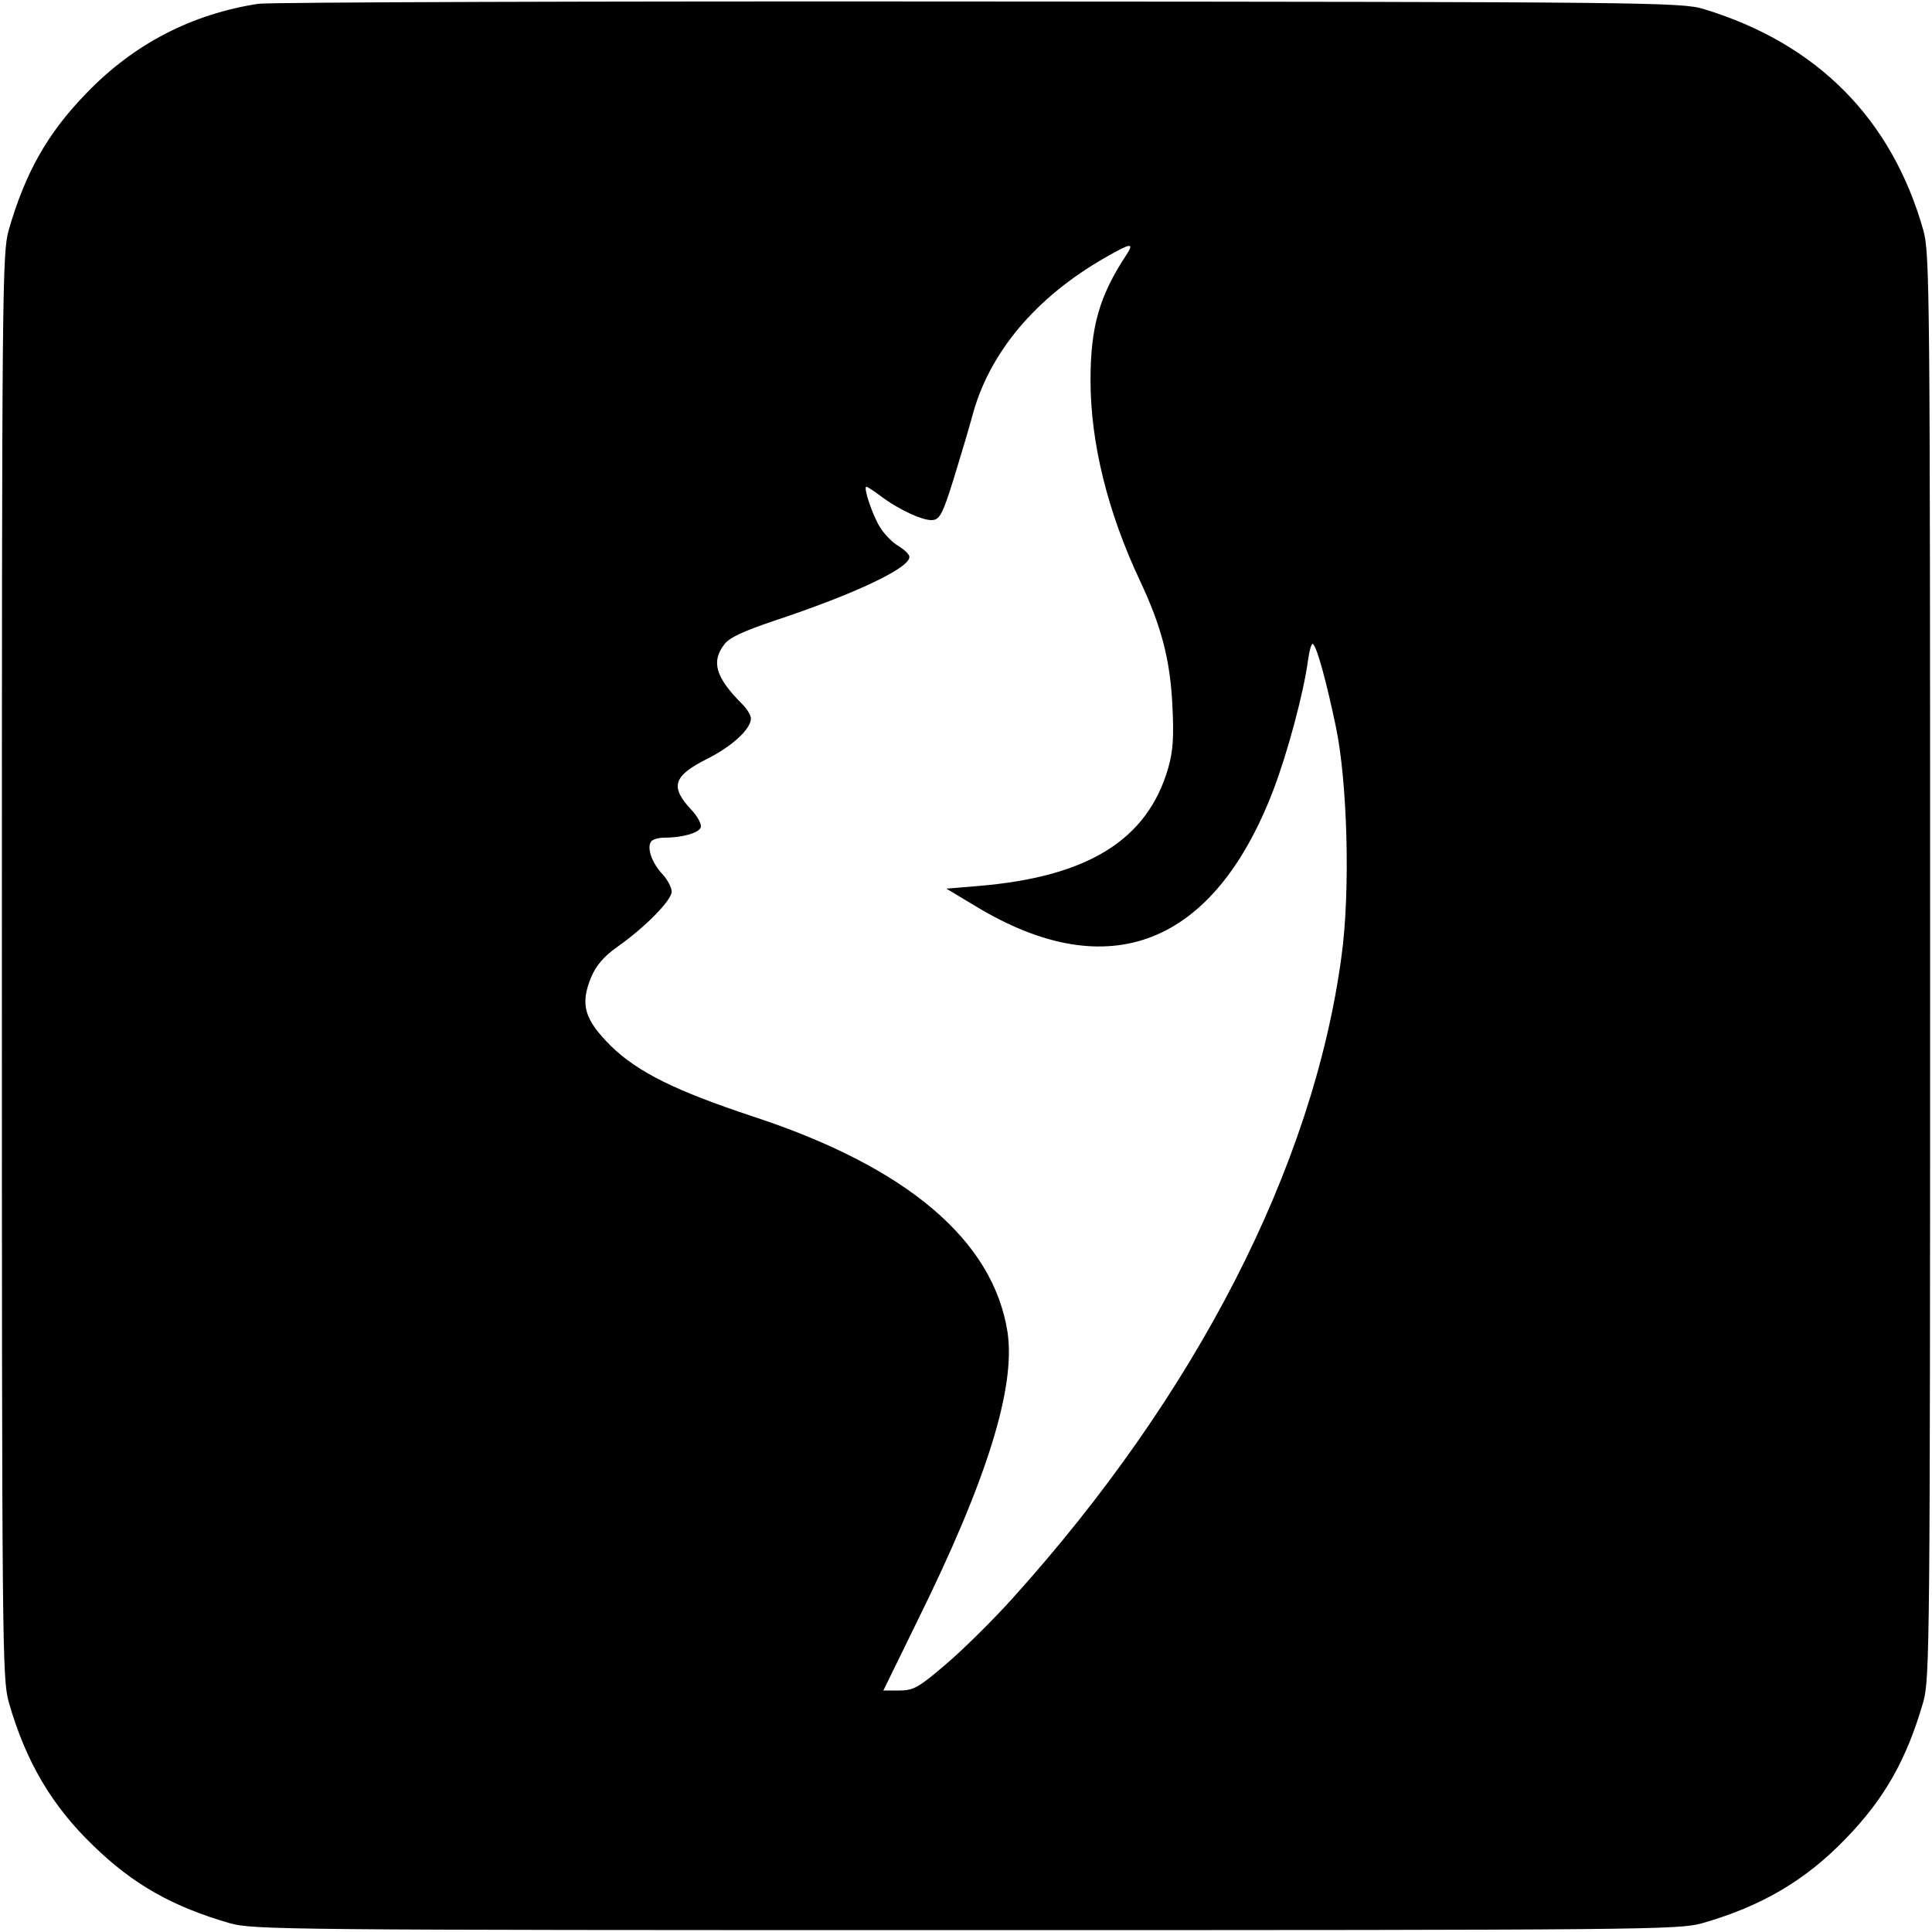
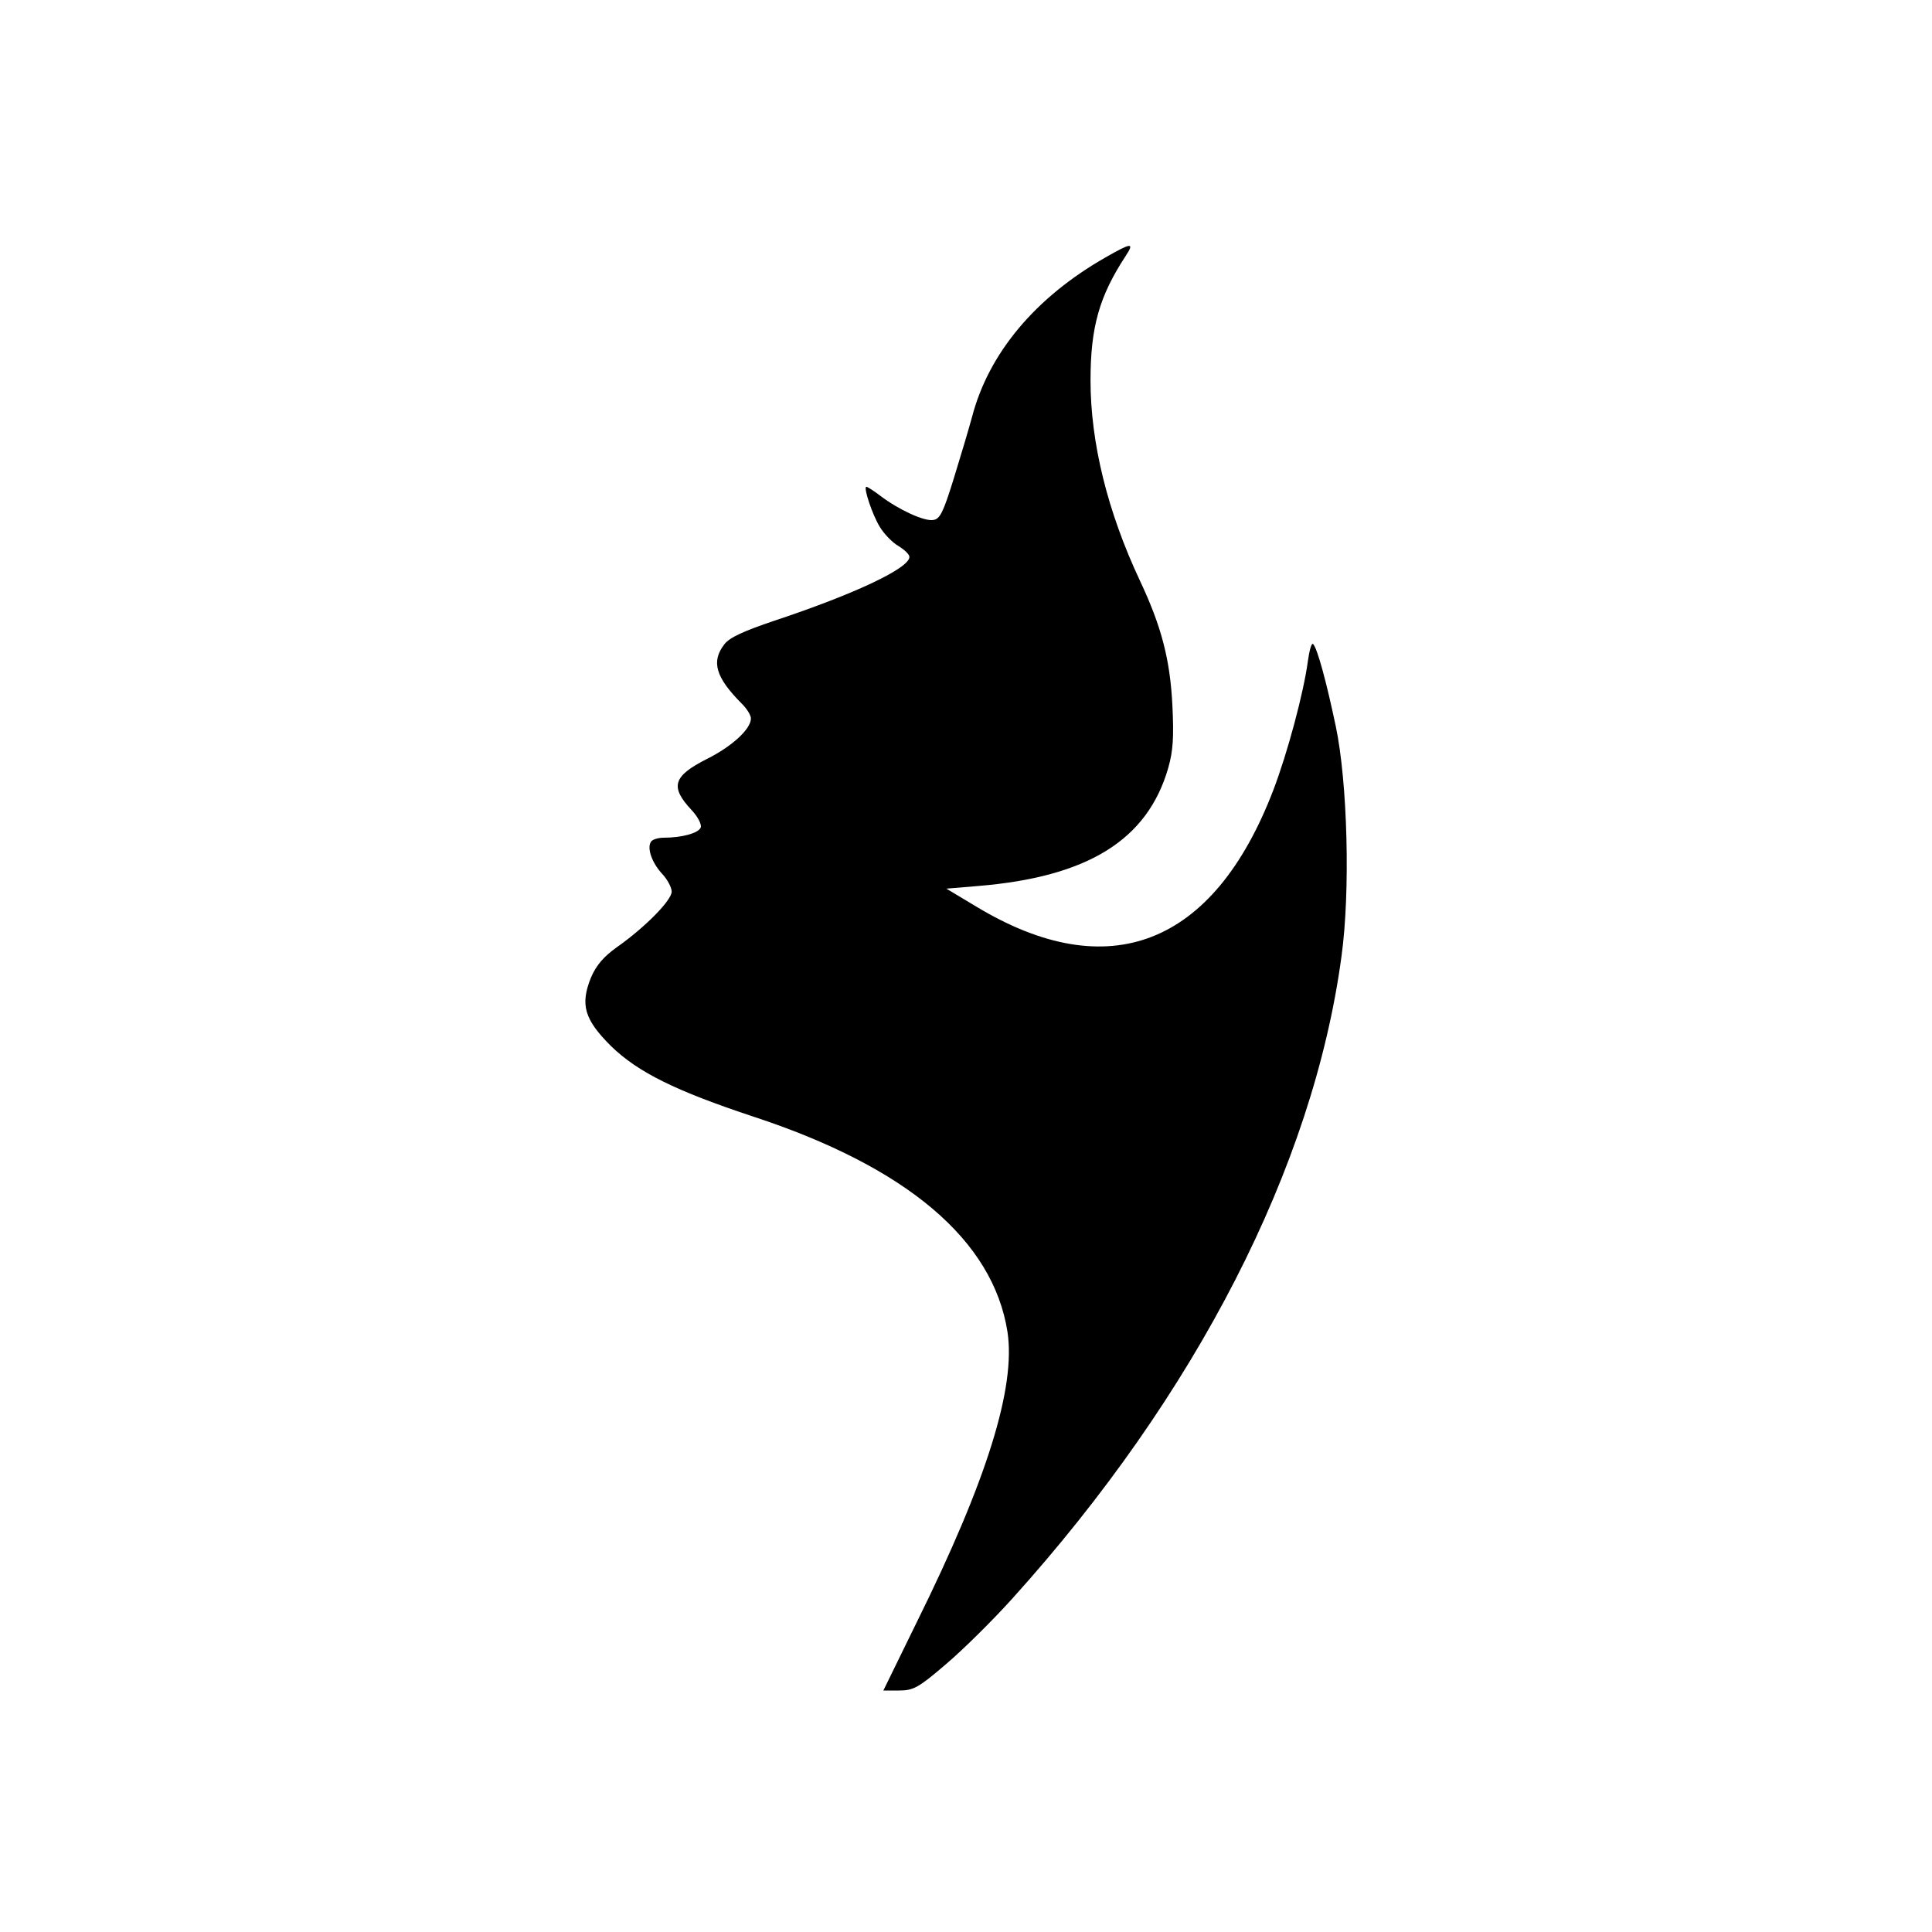
<svg xmlns="http://www.w3.org/2000/svg" version="1.0" width="512pt" height="512pt" viewBox="0 0 512 512" preserveAspectRatio="xMidYMid meet">
  <g transform="translate(0,512) scale(0.1,-0.1)" fill="#000000" stroke="none">
-     <path d="M685 5110 c-177 -27 -331 -107 -456 -237 -104 -107 -162 -211 -206 -363 -17 -62 -18 -149 -18 -1950 0 -1801 1 -1888 18 -1950 45 -158 114 -275 224 -381 107 -104 211 -162 363 -206 62 -17 149 -18 1950 -18 1801 0 1888 1 1950 18 158 45 275 114 381 224 104 107 162 211 206 363 17 62 18 149 18 1950 0 1801 -1 1888 -18 1950 -84 296 -282 495 -582 586 -57 18 -154 19 -1920 20 -1023 1 -1882 -2 -1910 -6z m2299 -667 c-71 -108 -94 -190 -94 -331 0 -165 45 -348 131 -531 57 -121 80 -209 86 -331 4 -83 2 -119 -11 -165 -55 -191 -213 -289 -504 -313 l-84 -7 80 -48 c350 -211 628 -103 786 308 38 99 81 260 92 343 4 29 10 50 14 45 11 -11 35 -99 60 -218 31 -147 39 -437 15 -610 -75 -557 -385 -1161 -871 -1700 -53 -59 -133 -138 -178 -176 -72 -62 -86 -69 -123 -69 l-42 0 89 182 c186 376 262 621 240 768 -38 243 -266 437 -674 571 -205 68 -305 117 -377 187 -70 70 -82 109 -53 181 14 33 34 56 69 81 74 52 145 124 145 147 0 11 -11 32 -25 47 -27 29 -41 68 -30 85 3 6 19 11 34 11 48 0 92 12 98 27 3 8 -8 29 -24 46 -58 62 -50 90 41 136 66 33 116 79 116 107 0 8 -10 25 -23 38 -71 71 -83 113 -47 159 14 18 52 35 132 62 211 70 358 139 358 169 0 7 -13 19 -29 29 -16 9 -38 32 -49 50 -20 32 -45 107 -36 107 3 0 20 -11 37 -24 49 -37 116 -68 140 -64 18 2 27 21 54 108 18 58 40 132 49 165 44 169 168 317 354 423 68 39 77 40 54 5z" />
+     <path d="M685 5110 z m2299 -667 c-71 -108 -94 -190 -94 -331 0 -165 45 -348 131 -531 57 -121 80 -209 86 -331 4 -83 2 -119 -11 -165 -55 -191 -213 -289 -504 -313 l-84 -7 80 -48 c350 -211 628 -103 786 308 38 99 81 260 92 343 4 29 10 50 14 45 11 -11 35 -99 60 -218 31 -147 39 -437 15 -610 -75 -557 -385 -1161 -871 -1700 -53 -59 -133 -138 -178 -176 -72 -62 -86 -69 -123 -69 l-42 0 89 182 c186 376 262 621 240 768 -38 243 -266 437 -674 571 -205 68 -305 117 -377 187 -70 70 -82 109 -53 181 14 33 34 56 69 81 74 52 145 124 145 147 0 11 -11 32 -25 47 -27 29 -41 68 -30 85 3 6 19 11 34 11 48 0 92 12 98 27 3 8 -8 29 -24 46 -58 62 -50 90 41 136 66 33 116 79 116 107 0 8 -10 25 -23 38 -71 71 -83 113 -47 159 14 18 52 35 132 62 211 70 358 139 358 169 0 7 -13 19 -29 29 -16 9 -38 32 -49 50 -20 32 -45 107 -36 107 3 0 20 -11 37 -24 49 -37 116 -68 140 -64 18 2 27 21 54 108 18 58 40 132 49 165 44 169 168 317 354 423 68 39 77 40 54 5z" />
  </g>
</svg>